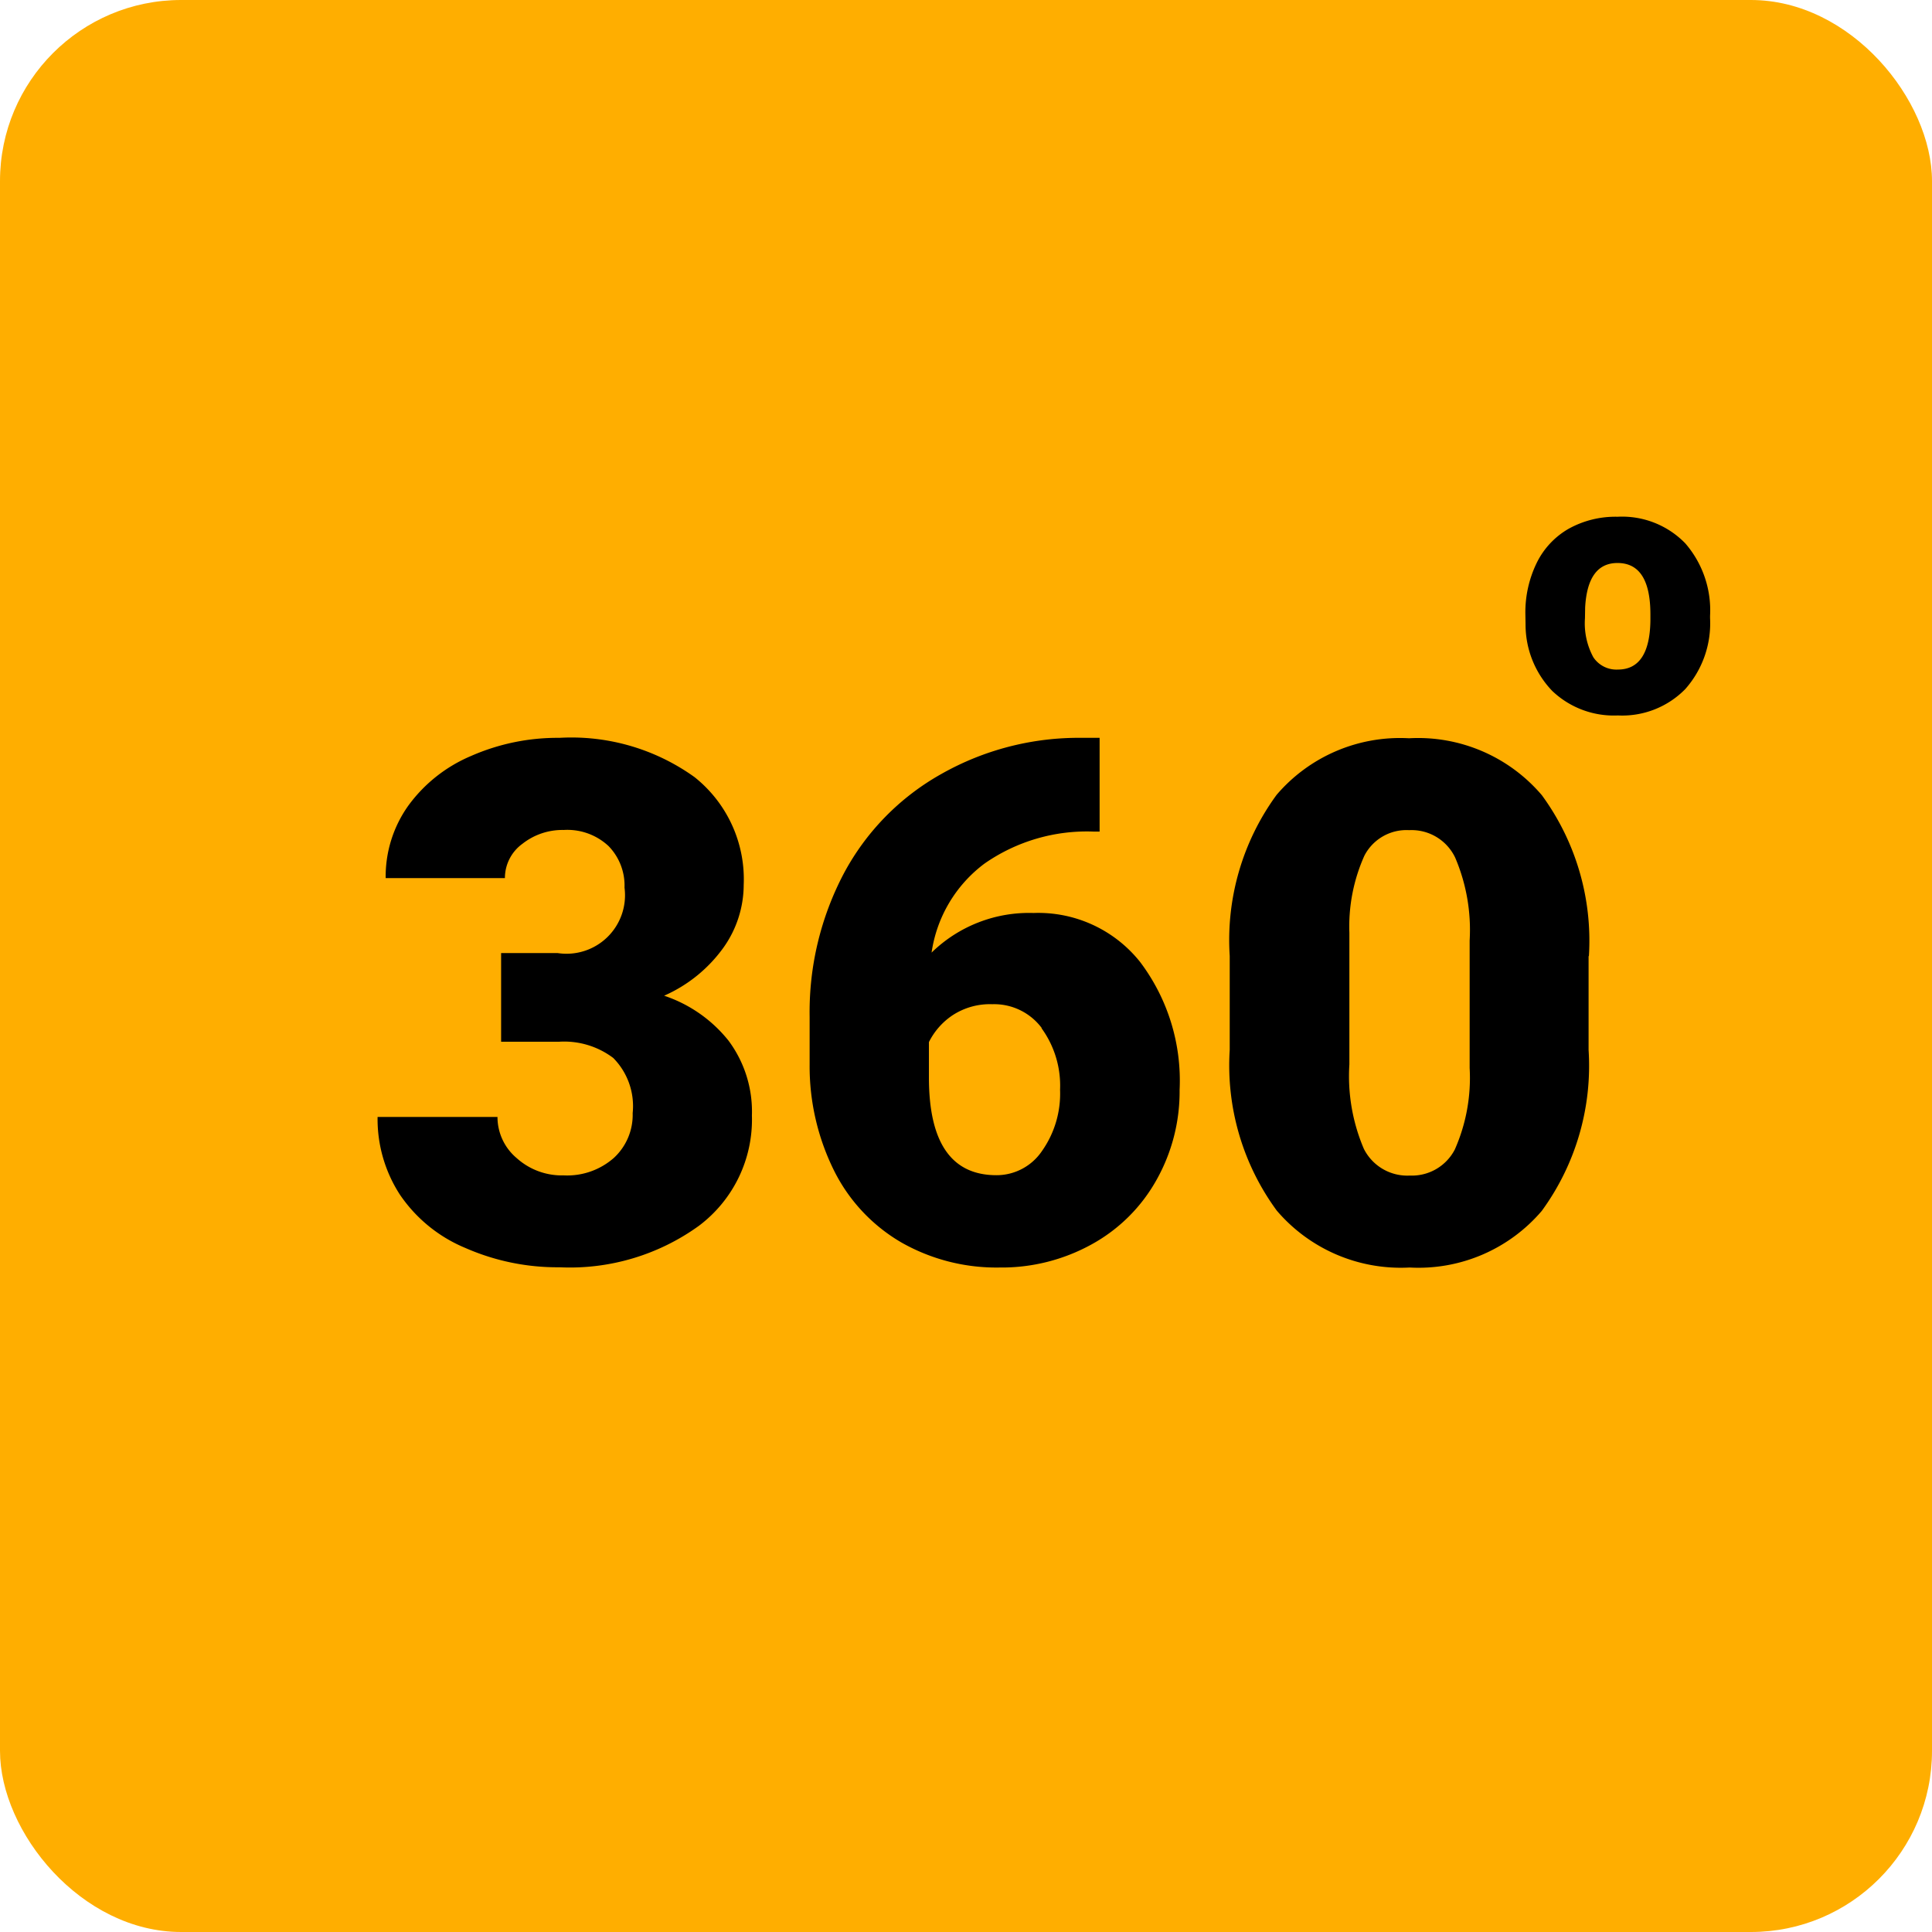
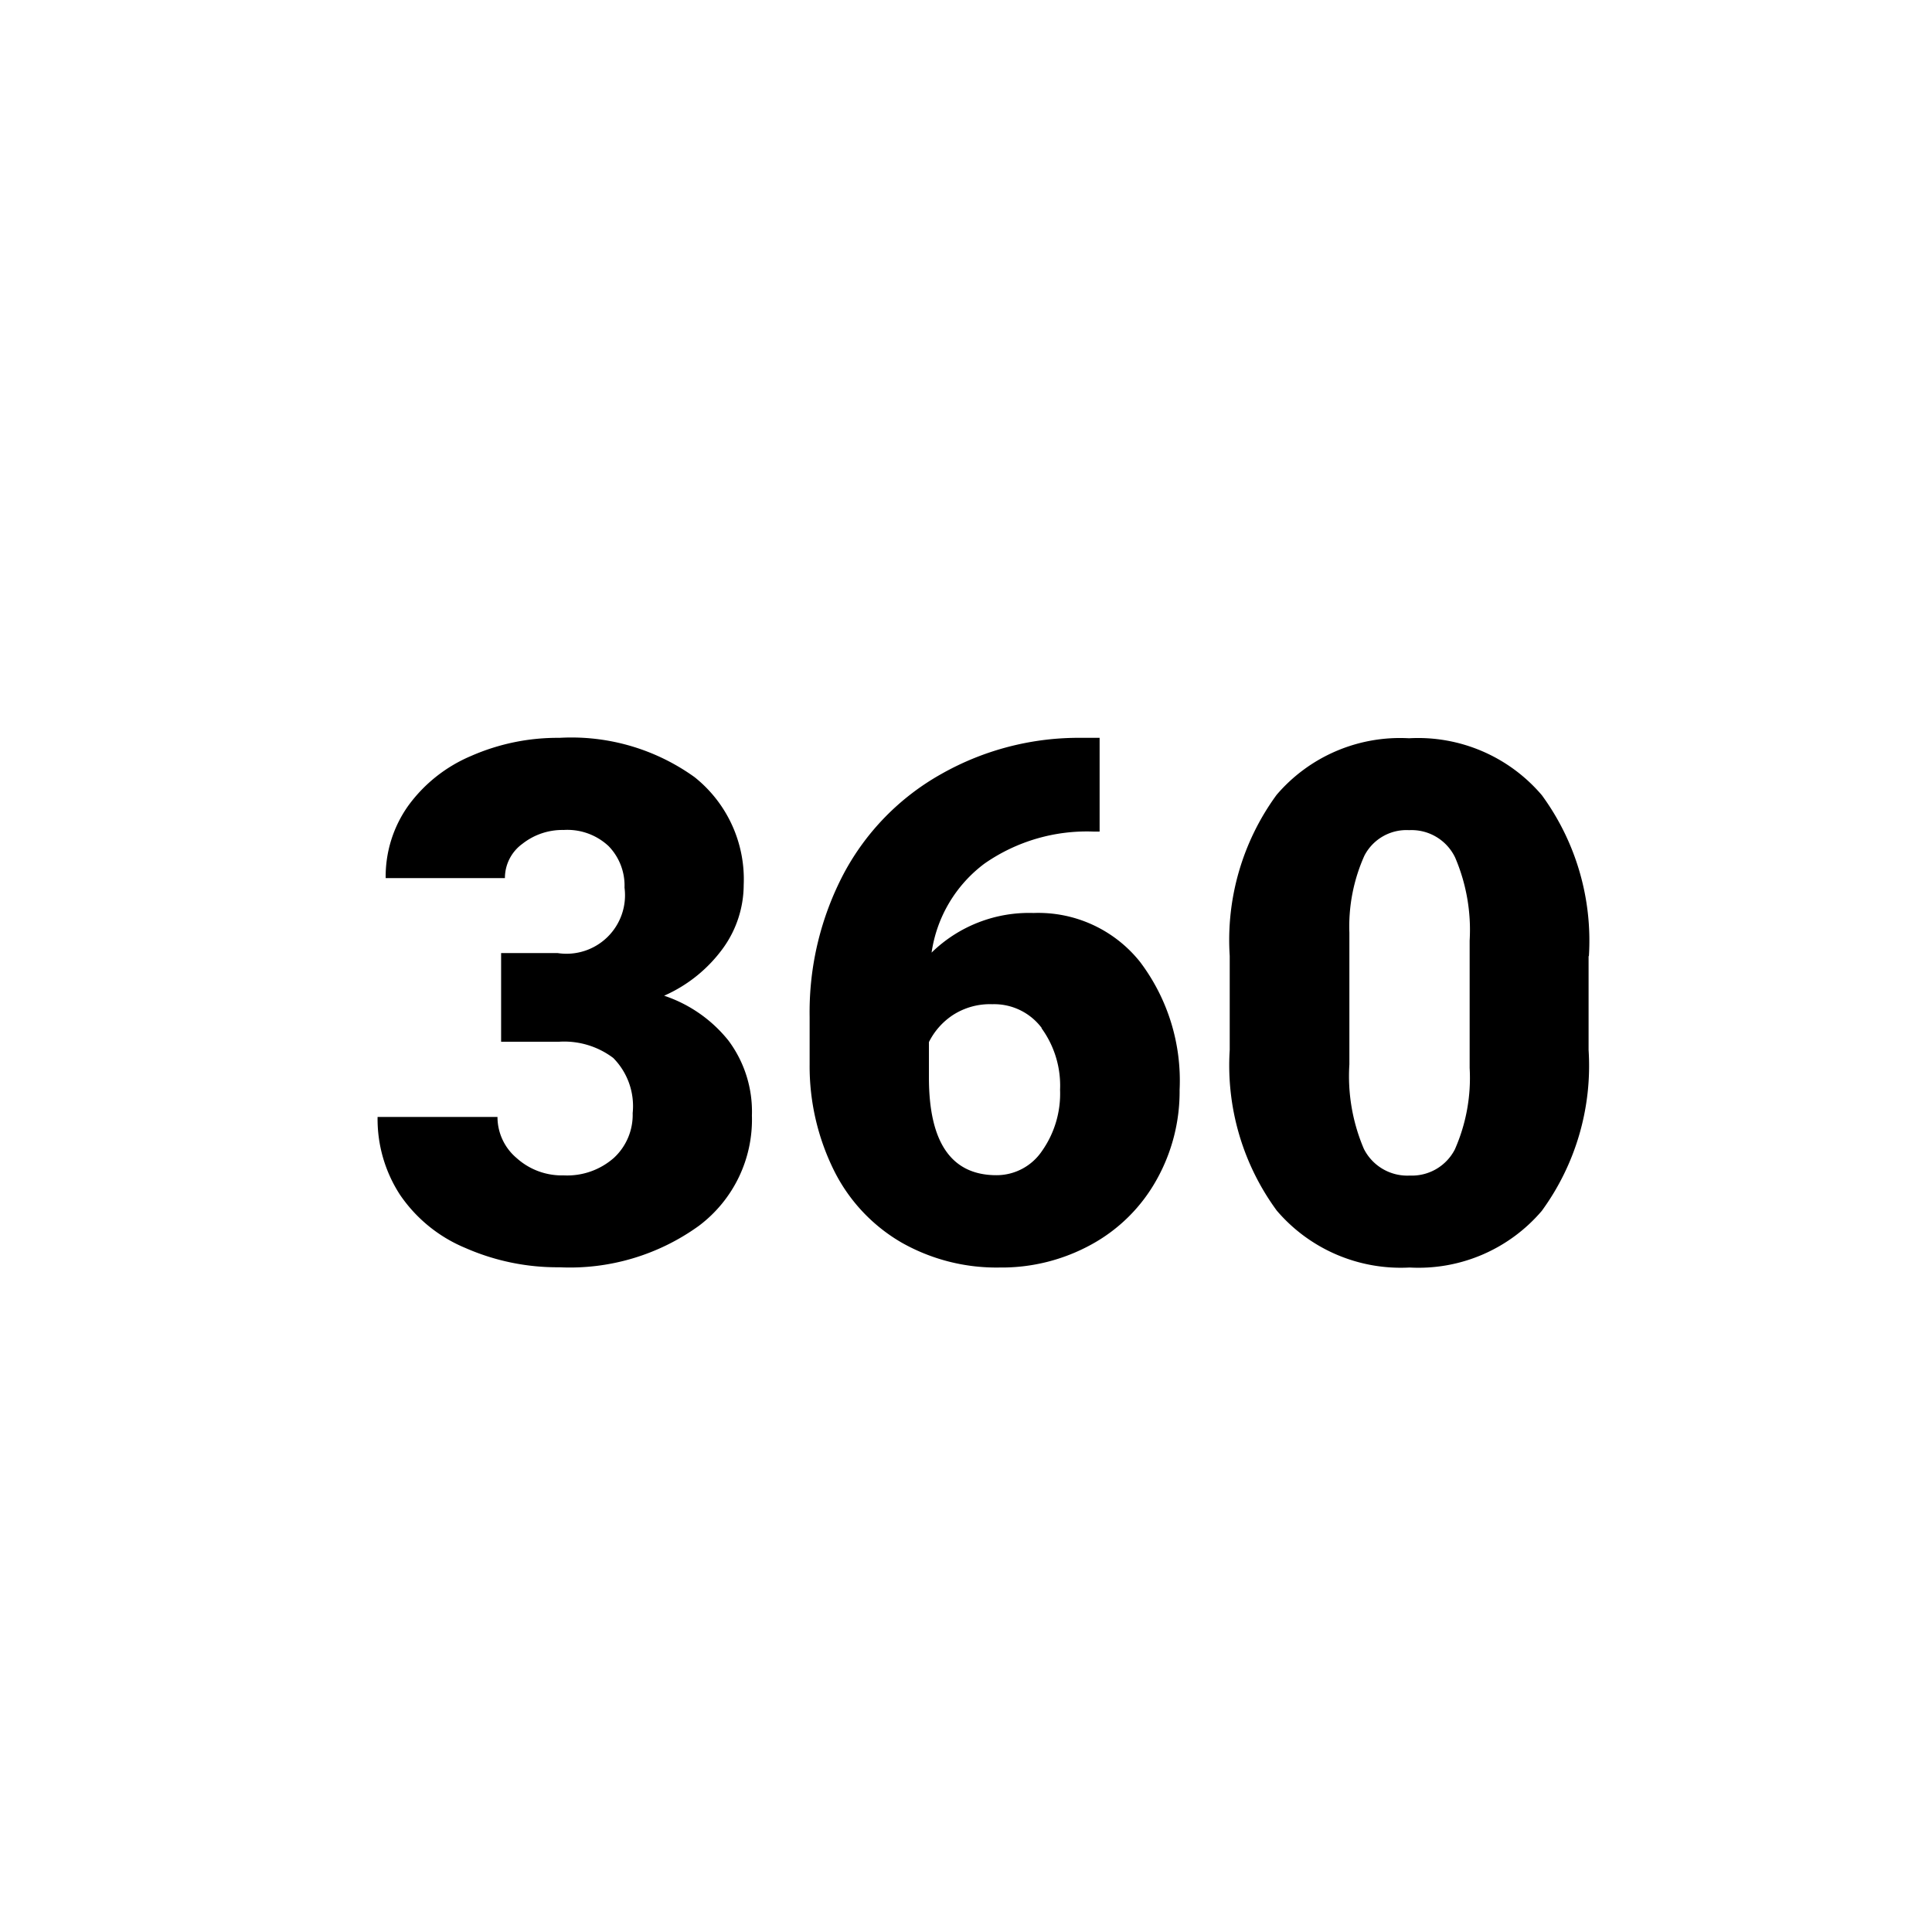
<svg xmlns="http://www.w3.org/2000/svg" width="32" height="32" viewBox="0 0 32 32">
  <defs>
    <style>
      .cls-1 {
        fill: #ffae00;
      }

      .cls-2 {
        fill-rule: evenodd;
      }
    </style>
  </defs>
-   <rect id="BG_Shape" data-name="BG Shape" class="cls-1" width="32" height="32" rx="3" ry="3" />
  <path id="_360" data-name="360" class="cls-2" d="M8.3,17.254H9.266a1.348,1.348,0,0,1,.891.269,1.134,1.134,0,0,1,.322.914,0.969,0.969,0,0,1-.311.741,1.17,1.17,0,0,1-.832.29,1.117,1.117,0,0,1-.779-0.287A0.889,0.889,0,0,1,8.24,18.5H6.254a2.3,2.3,0,0,0,.369,1.286,2.437,2.437,0,0,0,1.087.885,3.784,3.784,0,0,0,1.556.319,3.648,3.648,0,0,0,2.309-.686,2.2,2.2,0,0,0,.879-1.828,1.967,1.967,0,0,0-.387-1.239A2.294,2.294,0,0,0,11,16.492a2.4,2.4,0,0,0,.981-0.794,1.8,1.8,0,0,0,.337-1.04,2.162,2.162,0,0,0-.815-1.787,3.494,3.494,0,0,0-2.238-.65,3.557,3.557,0,0,0-1.462.3,2.477,2.477,0,0,0-1.04.823,2.022,2.022,0,0,0-.375,1.2H8.363a0.7,0.7,0,0,1,.29-0.568,1.07,1.07,0,0,1,.683-0.229,1,1,0,0,1,.744.267,0.937,0.937,0,0,1,.264.688,0.969,0.969,0,0,1-1.107,1.084H8.3v1.471Zm9.615-5.033a4.614,4.614,0,0,0-2.326.6,4.1,4.1,0,0,0-1.614,1.649,4.924,4.924,0,0,0-.565,2.37v0.791a3.885,3.885,0,0,0,.41,1.769,2.839,2.839,0,0,0,1.113,1.181,3.184,3.184,0,0,0,1.623.413,3.081,3.081,0,0,0,1.526-.384,2.738,2.738,0,0,0,1.072-1.064,2.987,2.987,0,0,0,.384-1.494,3.261,3.261,0,0,0-.656-2.121,2.154,2.154,0,0,0-1.764-.809,2.31,2.31,0,0,0-1.688.656,2.239,2.239,0,0,1,.876-1.474,2.965,2.965,0,0,1,1.819-.53h0.088V12.221h-0.3Zm-0.665,4.808a1.617,1.617,0,0,1,.308,1.022,1.648,1.648,0,0,1-.3,1.014,0.908,0.908,0,0,1-.753.4q-1.119,0-1.119-1.617V17.26a1.152,1.152,0,0,1,.393-0.445,1.129,1.129,0,0,1,.656-0.182A0.984,0.984,0,0,1,17.255,17.028Zm9.067-1.192a4.078,4.078,0,0,0-.779-2.666,2.691,2.691,0,0,0-2.2-.943,2.689,2.689,0,0,0-2.194.938,4.073,4.073,0,0,0-.776,2.666v1.559a4.066,4.066,0,0,0,.779,2.66,2.7,2.7,0,0,0,2.2.943,2.683,2.683,0,0,0,2.189-.937,4.074,4.074,0,0,0,.776-2.666V15.836Zm-1.975,1.852a2.929,2.929,0,0,1-.246,1.351,0.8,0.8,0,0,1-.744.431,0.806,0.806,0,0,1-.762-0.442,3.065,3.065,0,0,1-.24-1.4v-2.18a2.864,2.864,0,0,1,.249-1.277,0.784,0.784,0,0,1,.741-0.422,0.8,0.8,0,0,1,.762.454,3.044,3.044,0,0,1,.24,1.374v2.109Z" />
-   <path id="o" class="cls-2" d="M25.268,10.344a1.587,1.587,0,0,0,.442,1.1,1.478,1.478,0,0,0,1.087.406,1.462,1.462,0,0,0,1.115-.435,1.642,1.642,0,0,0,.412-1.176V10.2a1.692,1.692,0,0,0-.41-1.2,1.457,1.457,0,0,0-1.122-.441,1.6,1.6,0,0,0-.812.2,1.32,1.32,0,0,0-.53.57,1.87,1.87,0,0,0-.185.845Zm0.987-.284q0.041-.735.536-0.735,0.545,0,.545.853v0.1q-0.012.812-.539,0.812a0.459,0.459,0,0,1-.407-0.205,1.18,1.18,0,0,1-.138-0.645Z" />
</svg>